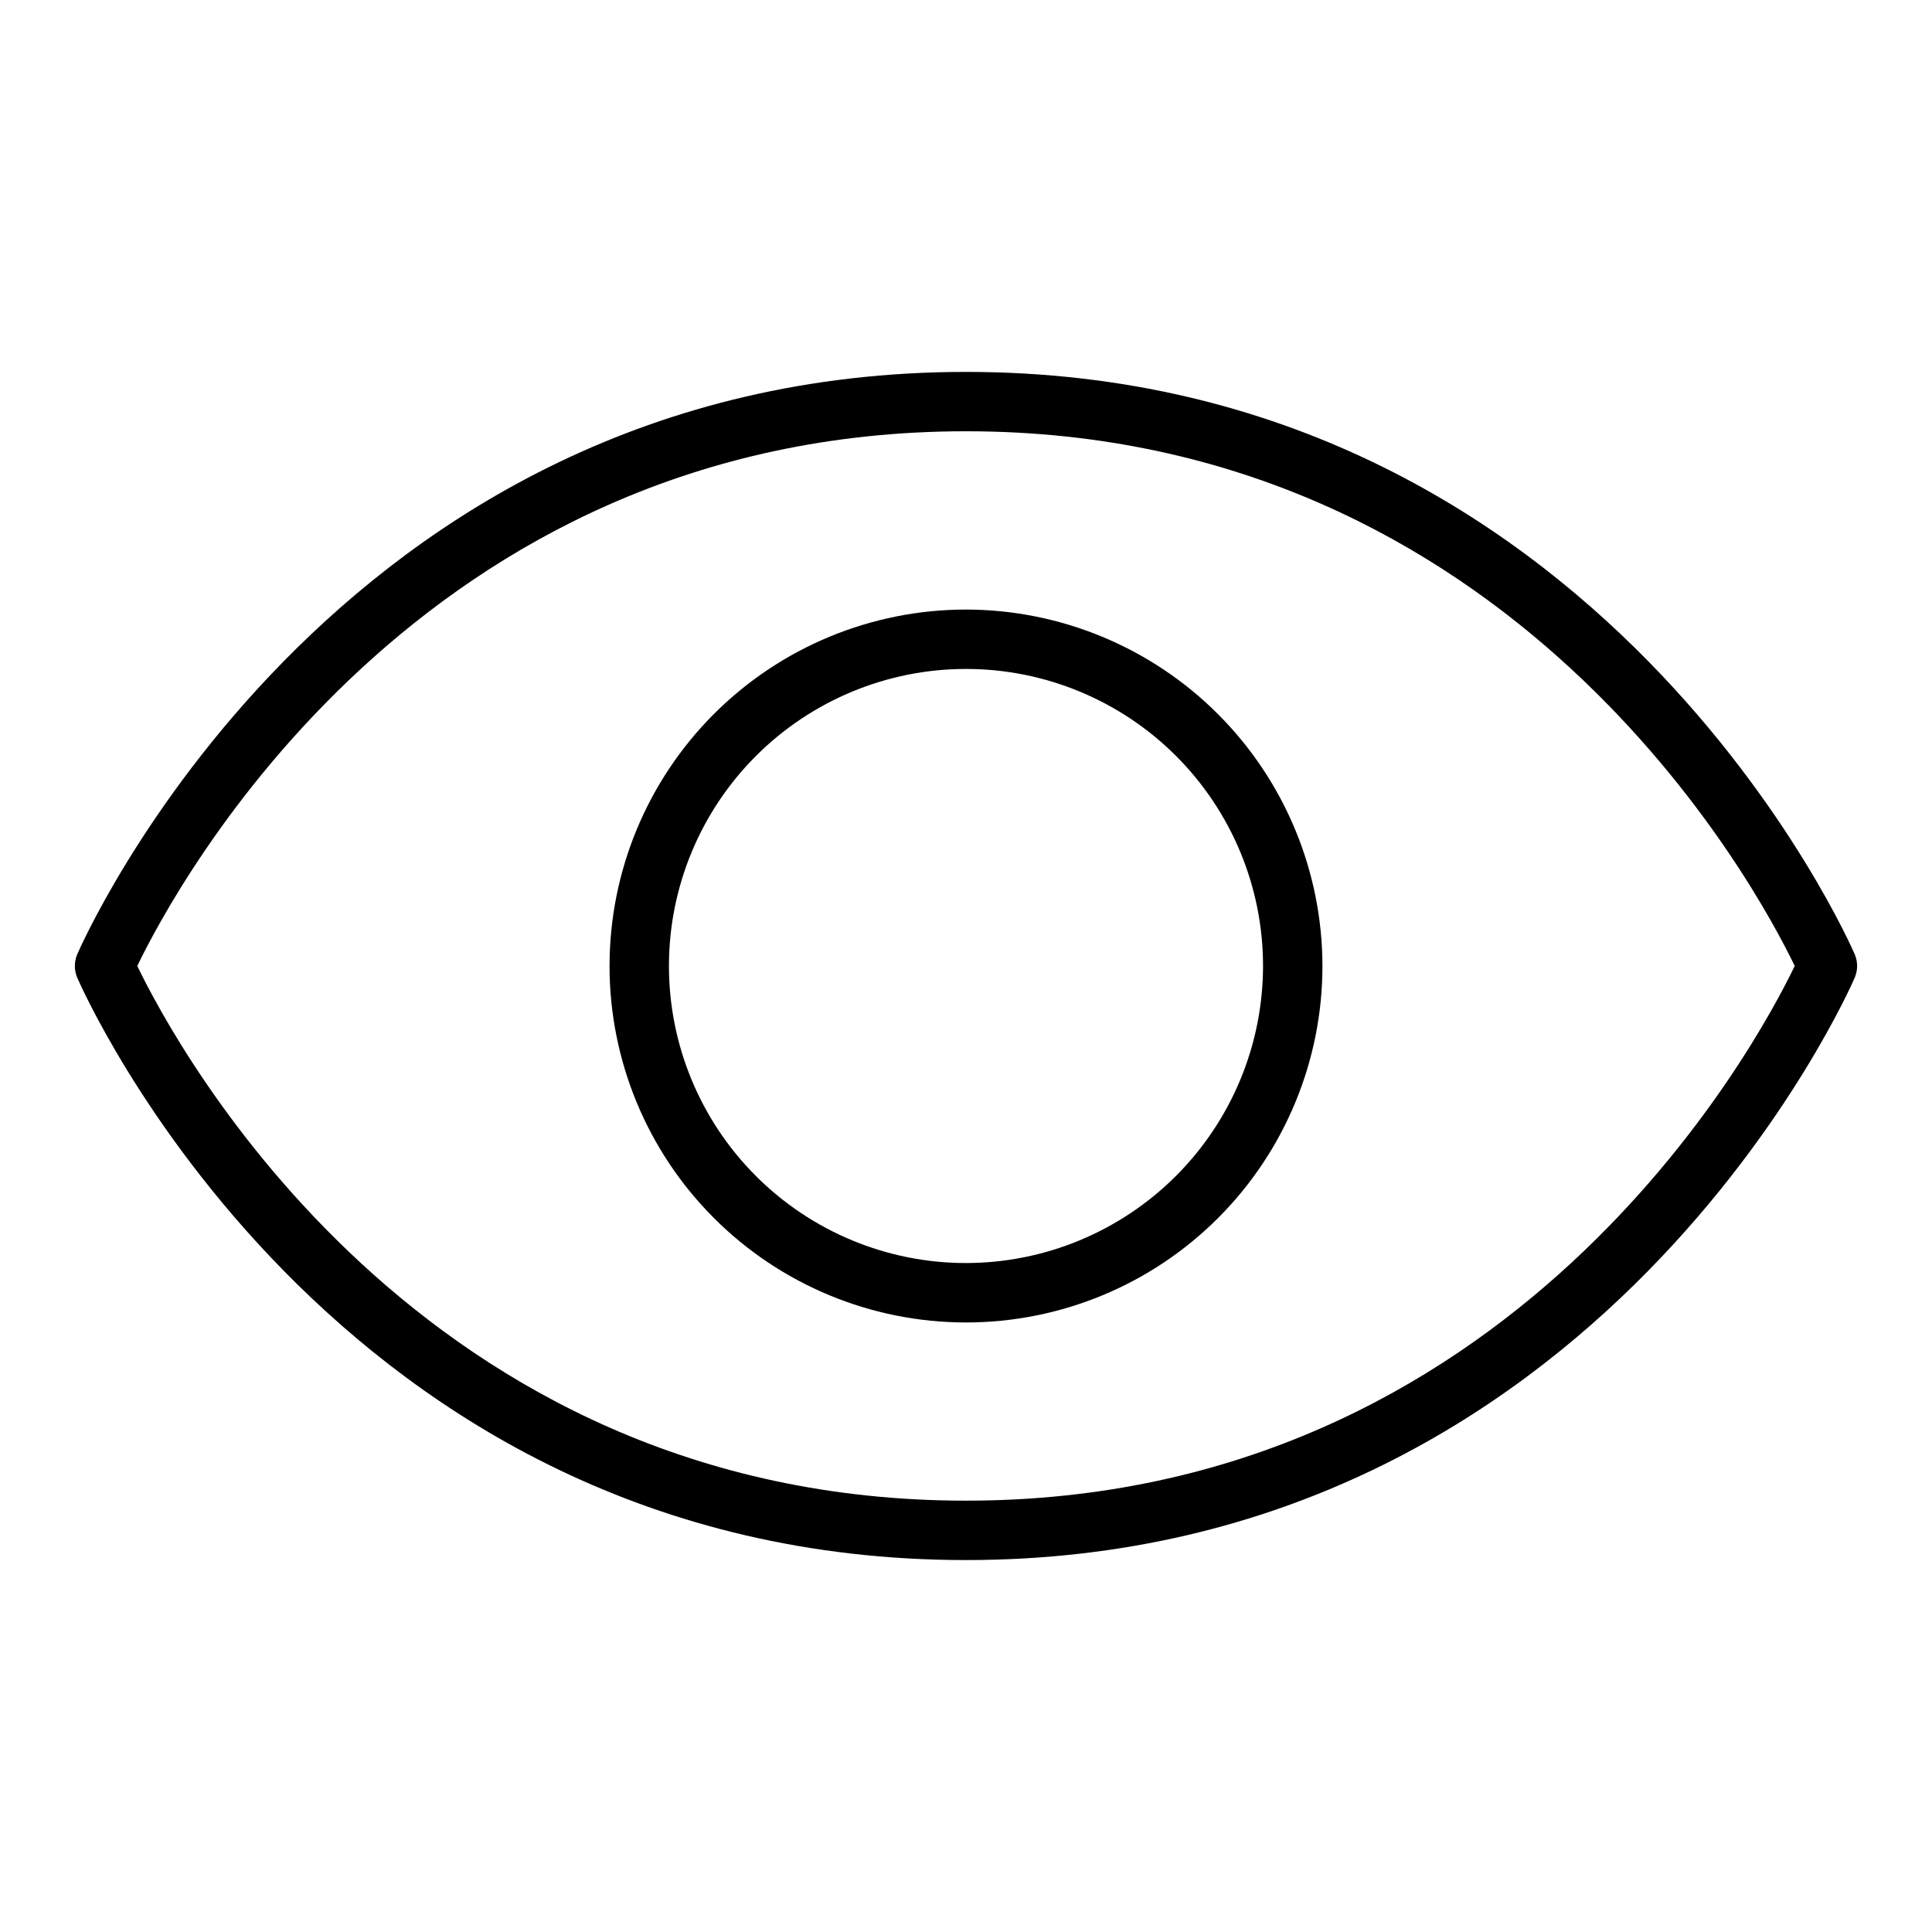
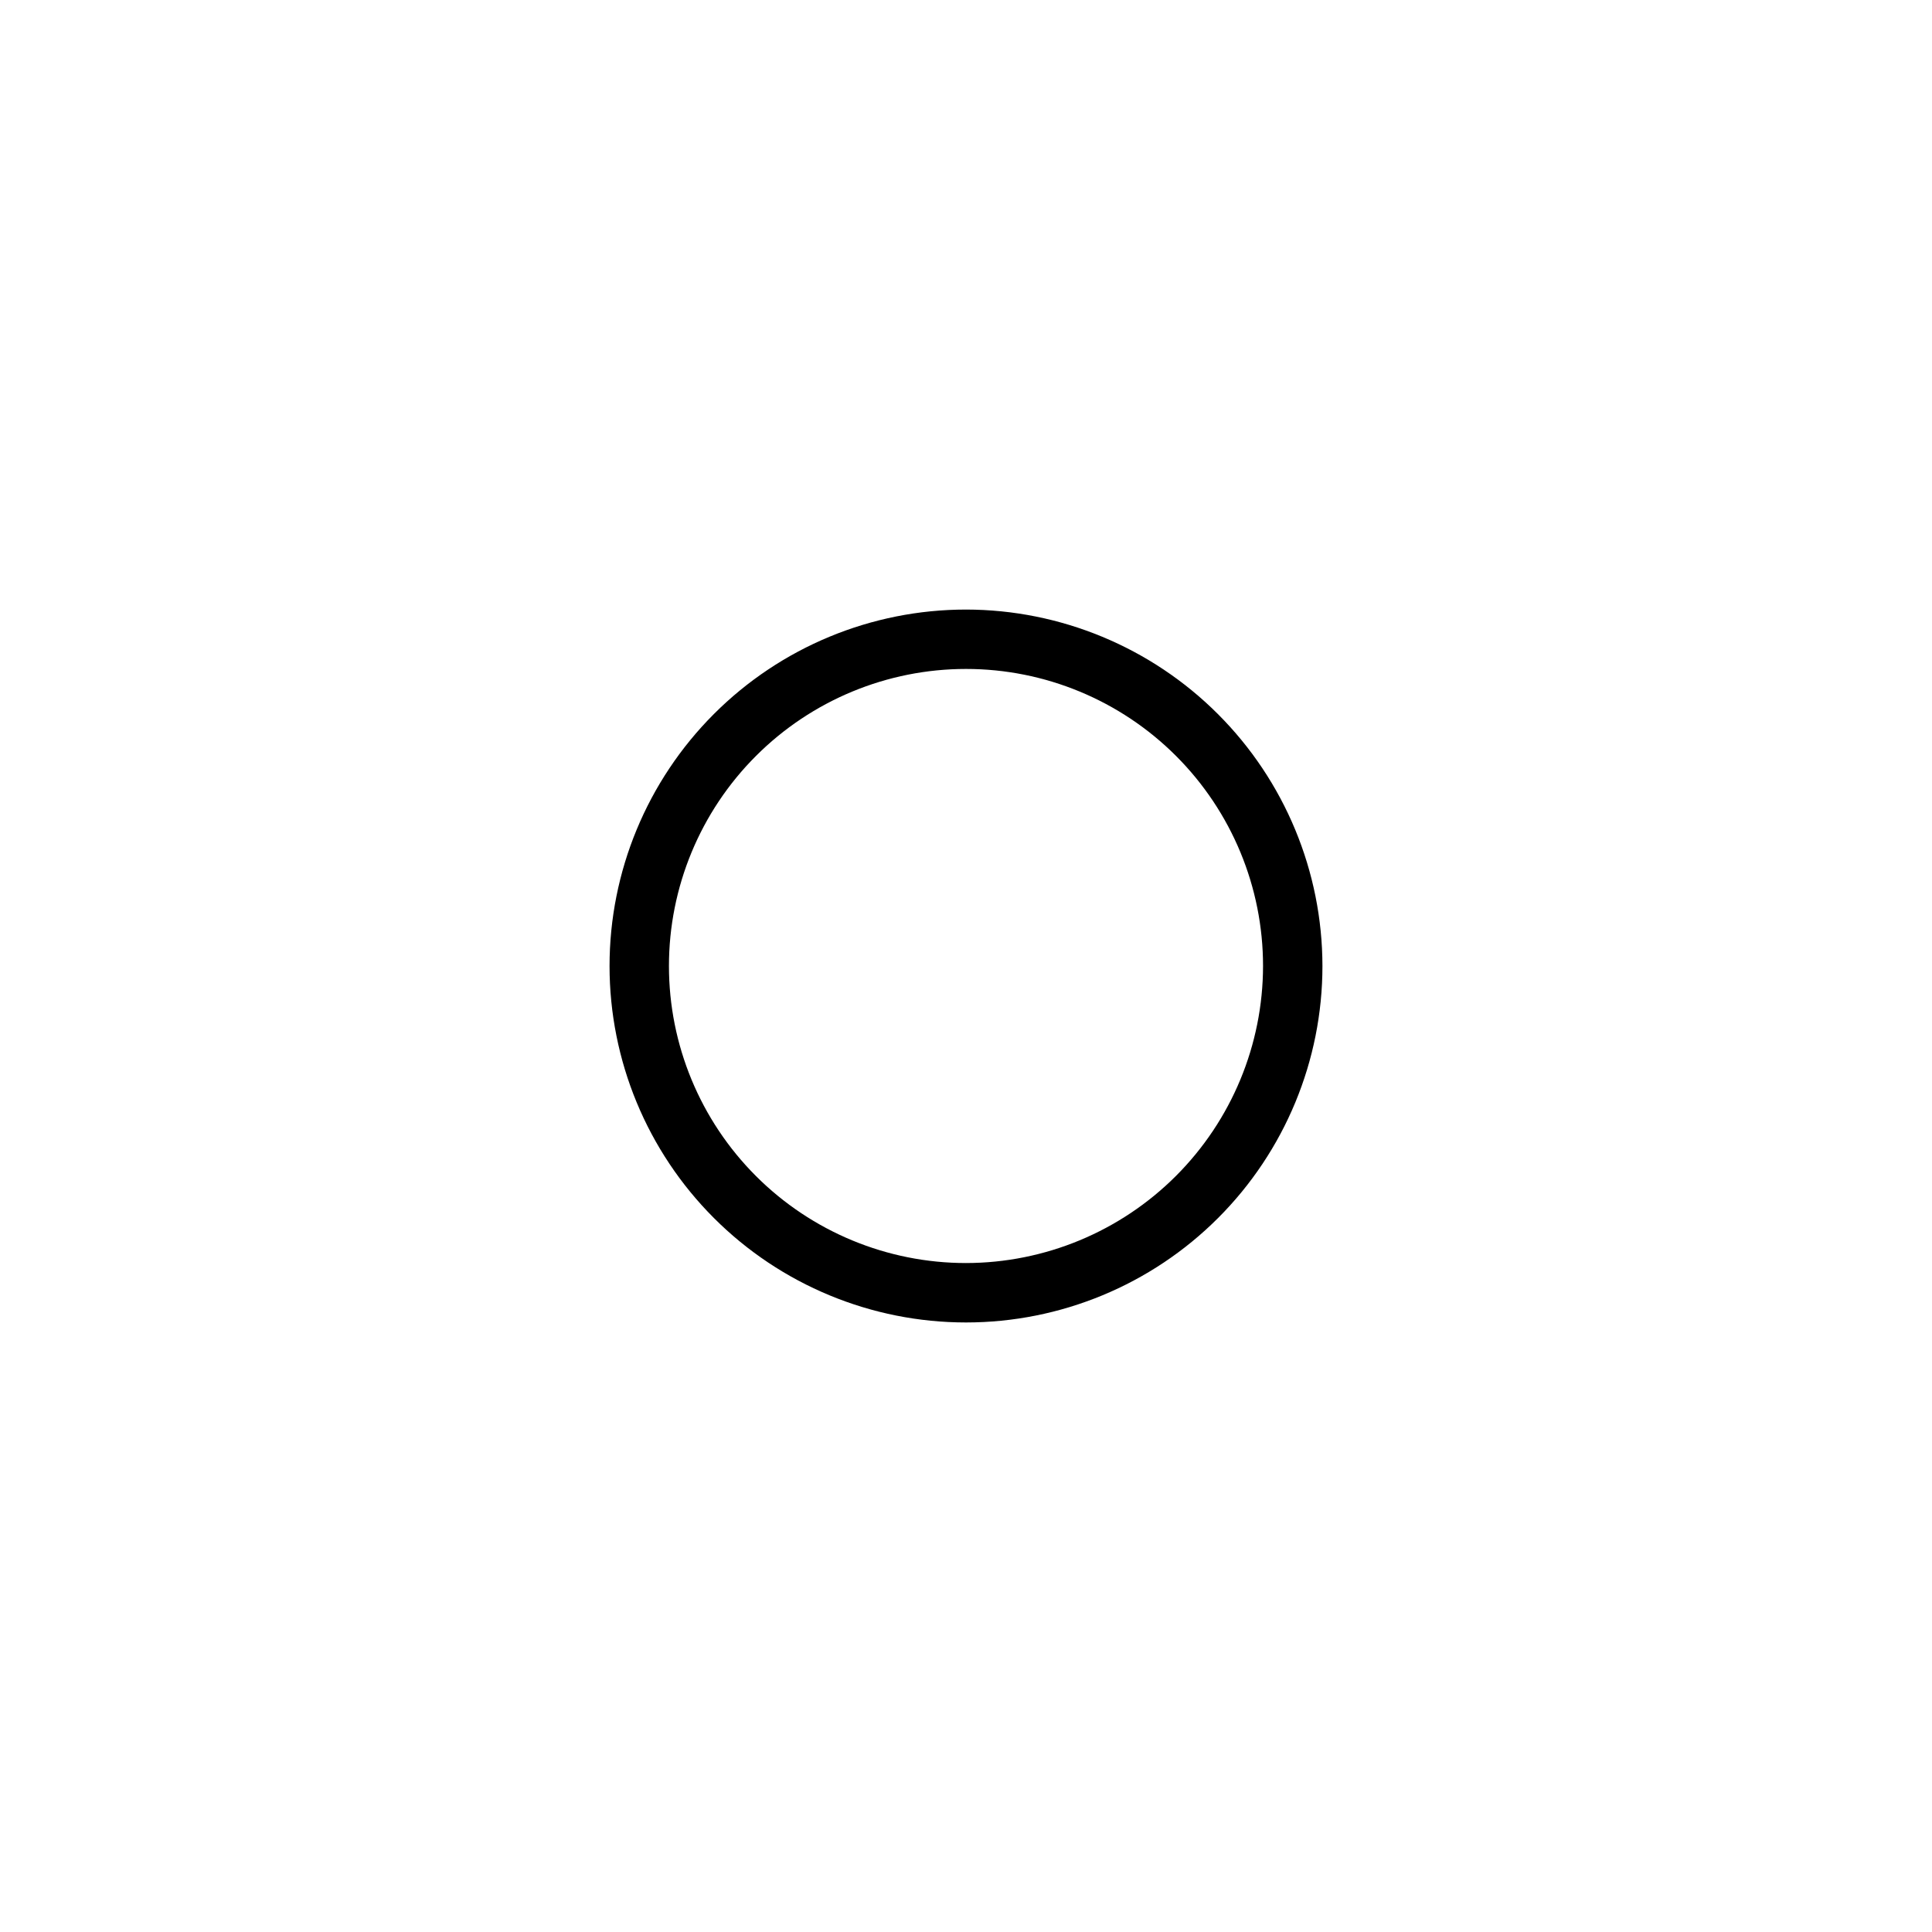
<svg xmlns="http://www.w3.org/2000/svg" fill="#000000" width="800px" height="800px" version="1.1" viewBox="144 144 512 512">
  <g>
-     <path d="m635.54 396.94c-0.652-1.539-66.957-154.38-235.54-154.38-168.59 0-234.89 152.84-235.55 154.38-0.82 1.957-0.82 4.156 0 6.113 0.652 1.543 66.957 154.38 235.55 154.38 168.59 0 234.89-152.84 235.54-154.38 0.82-1.957 0.82-4.156 0-6.113zm-235.54 144.75c-145 0-209.53-120.76-219.62-141.7 10.086-20.934 74.621-141.7 219.62-141.7 144.99 0 209.53 120.77 219.62 141.7-10.086 20.934-74.625 141.7-219.62 141.7z" />
-     <path d="m400 305.54c-25.055 0-49.082 9.953-66.797 27.668s-27.668 41.742-27.668 66.797c0 25.051 9.953 49.078 27.668 66.793 17.715 17.719 41.742 27.668 66.797 27.668 25.051 0 49.078-9.949 66.793-27.668 17.719-17.715 27.668-41.742 27.668-66.793-0.027-25.047-9.988-49.059-27.699-66.766-17.707-17.711-41.719-27.672-66.762-27.699zm0 173.18c-20.879 0-40.902-8.293-55.664-23.055-14.766-14.766-23.059-34.789-23.059-55.664 0-20.879 8.293-40.902 23.059-55.664 14.762-14.766 34.785-23.059 55.664-23.059 20.875 0 40.898 8.293 55.664 23.059 14.762 14.762 23.055 34.785 23.055 55.664-0.023 20.871-8.324 40.879-23.082 55.637-14.758 14.758-34.766 23.059-55.637 23.082z" />
+     <path d="m400 305.54c-25.055 0-49.082 9.953-66.797 27.668s-27.668 41.742-27.668 66.797c0 25.051 9.953 49.078 27.668 66.793 17.715 17.719 41.742 27.668 66.797 27.668 25.051 0 49.078-9.949 66.793-27.668 17.719-17.715 27.668-41.742 27.668-66.793-0.027-25.047-9.988-49.059-27.699-66.766-17.707-17.711-41.719-27.672-66.762-27.699m0 173.18c-20.879 0-40.902-8.293-55.664-23.055-14.766-14.766-23.059-34.789-23.059-55.664 0-20.879 8.293-40.902 23.059-55.664 14.762-14.766 34.785-23.059 55.664-23.059 20.875 0 40.898 8.293 55.664 23.059 14.762 14.762 23.055 34.785 23.055 55.664-0.023 20.871-8.324 40.879-23.082 55.637-14.758 14.758-34.766 23.059-55.637 23.082z" />
  </g>
</svg>